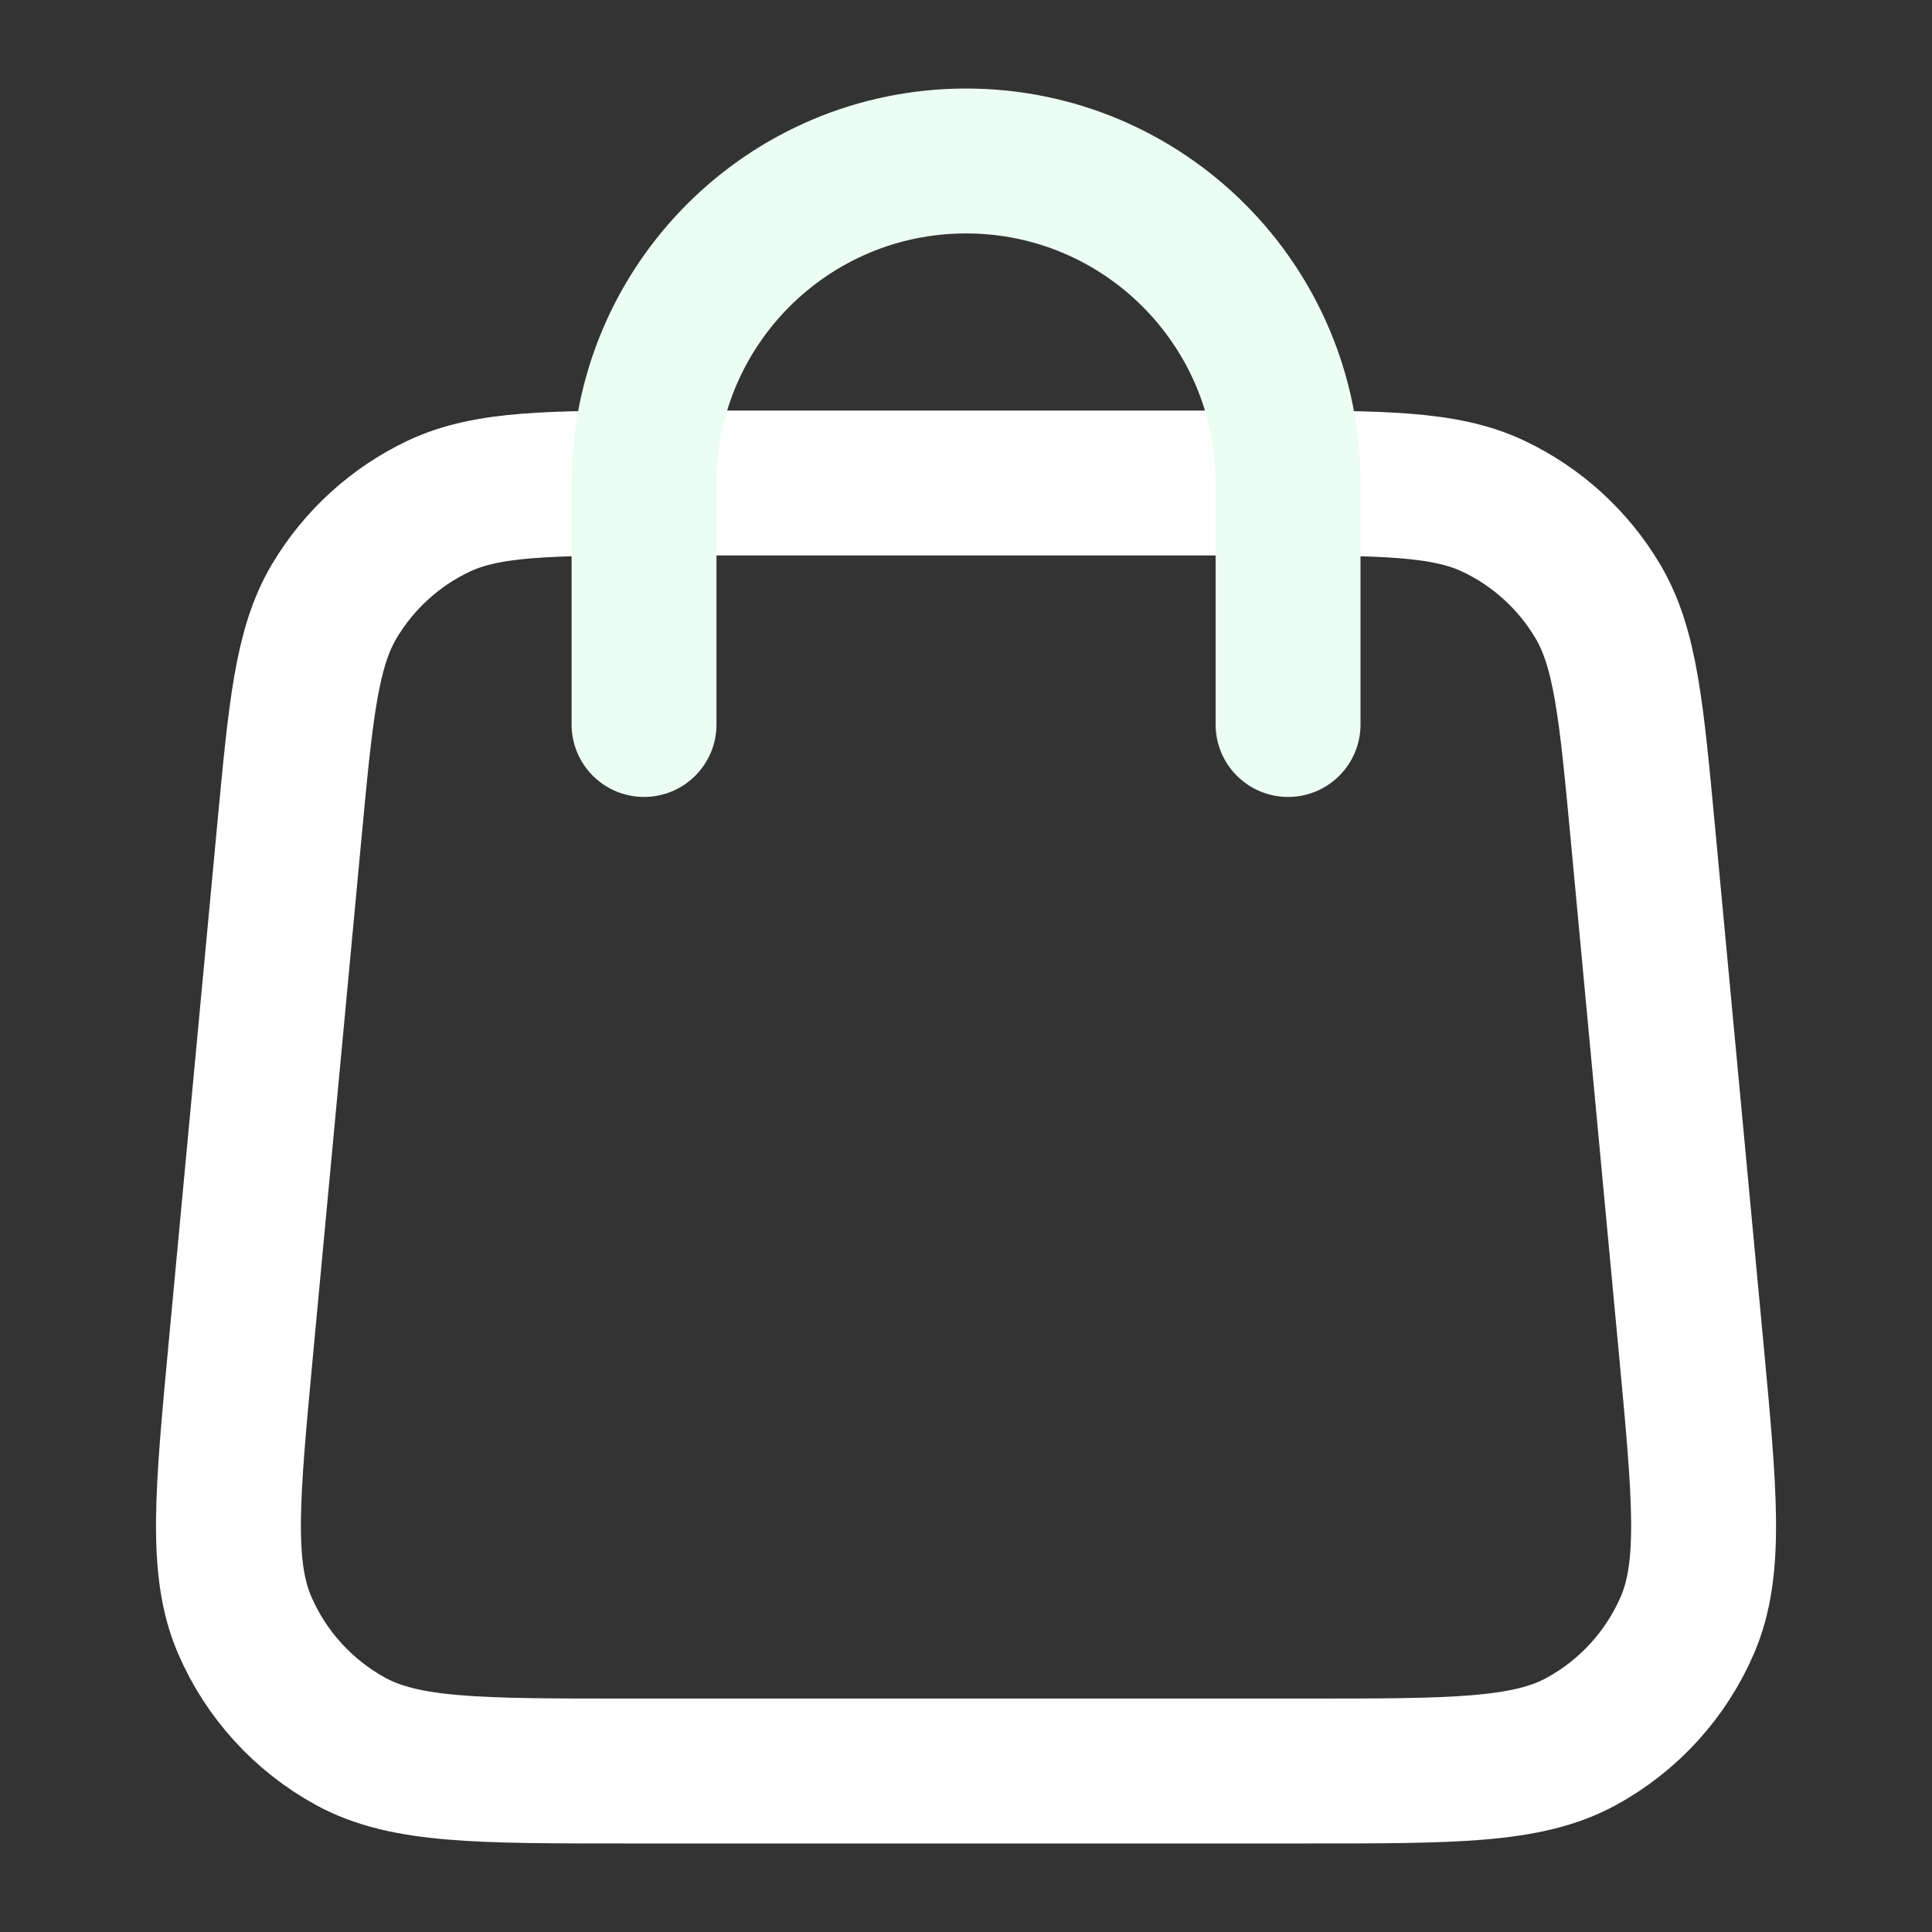
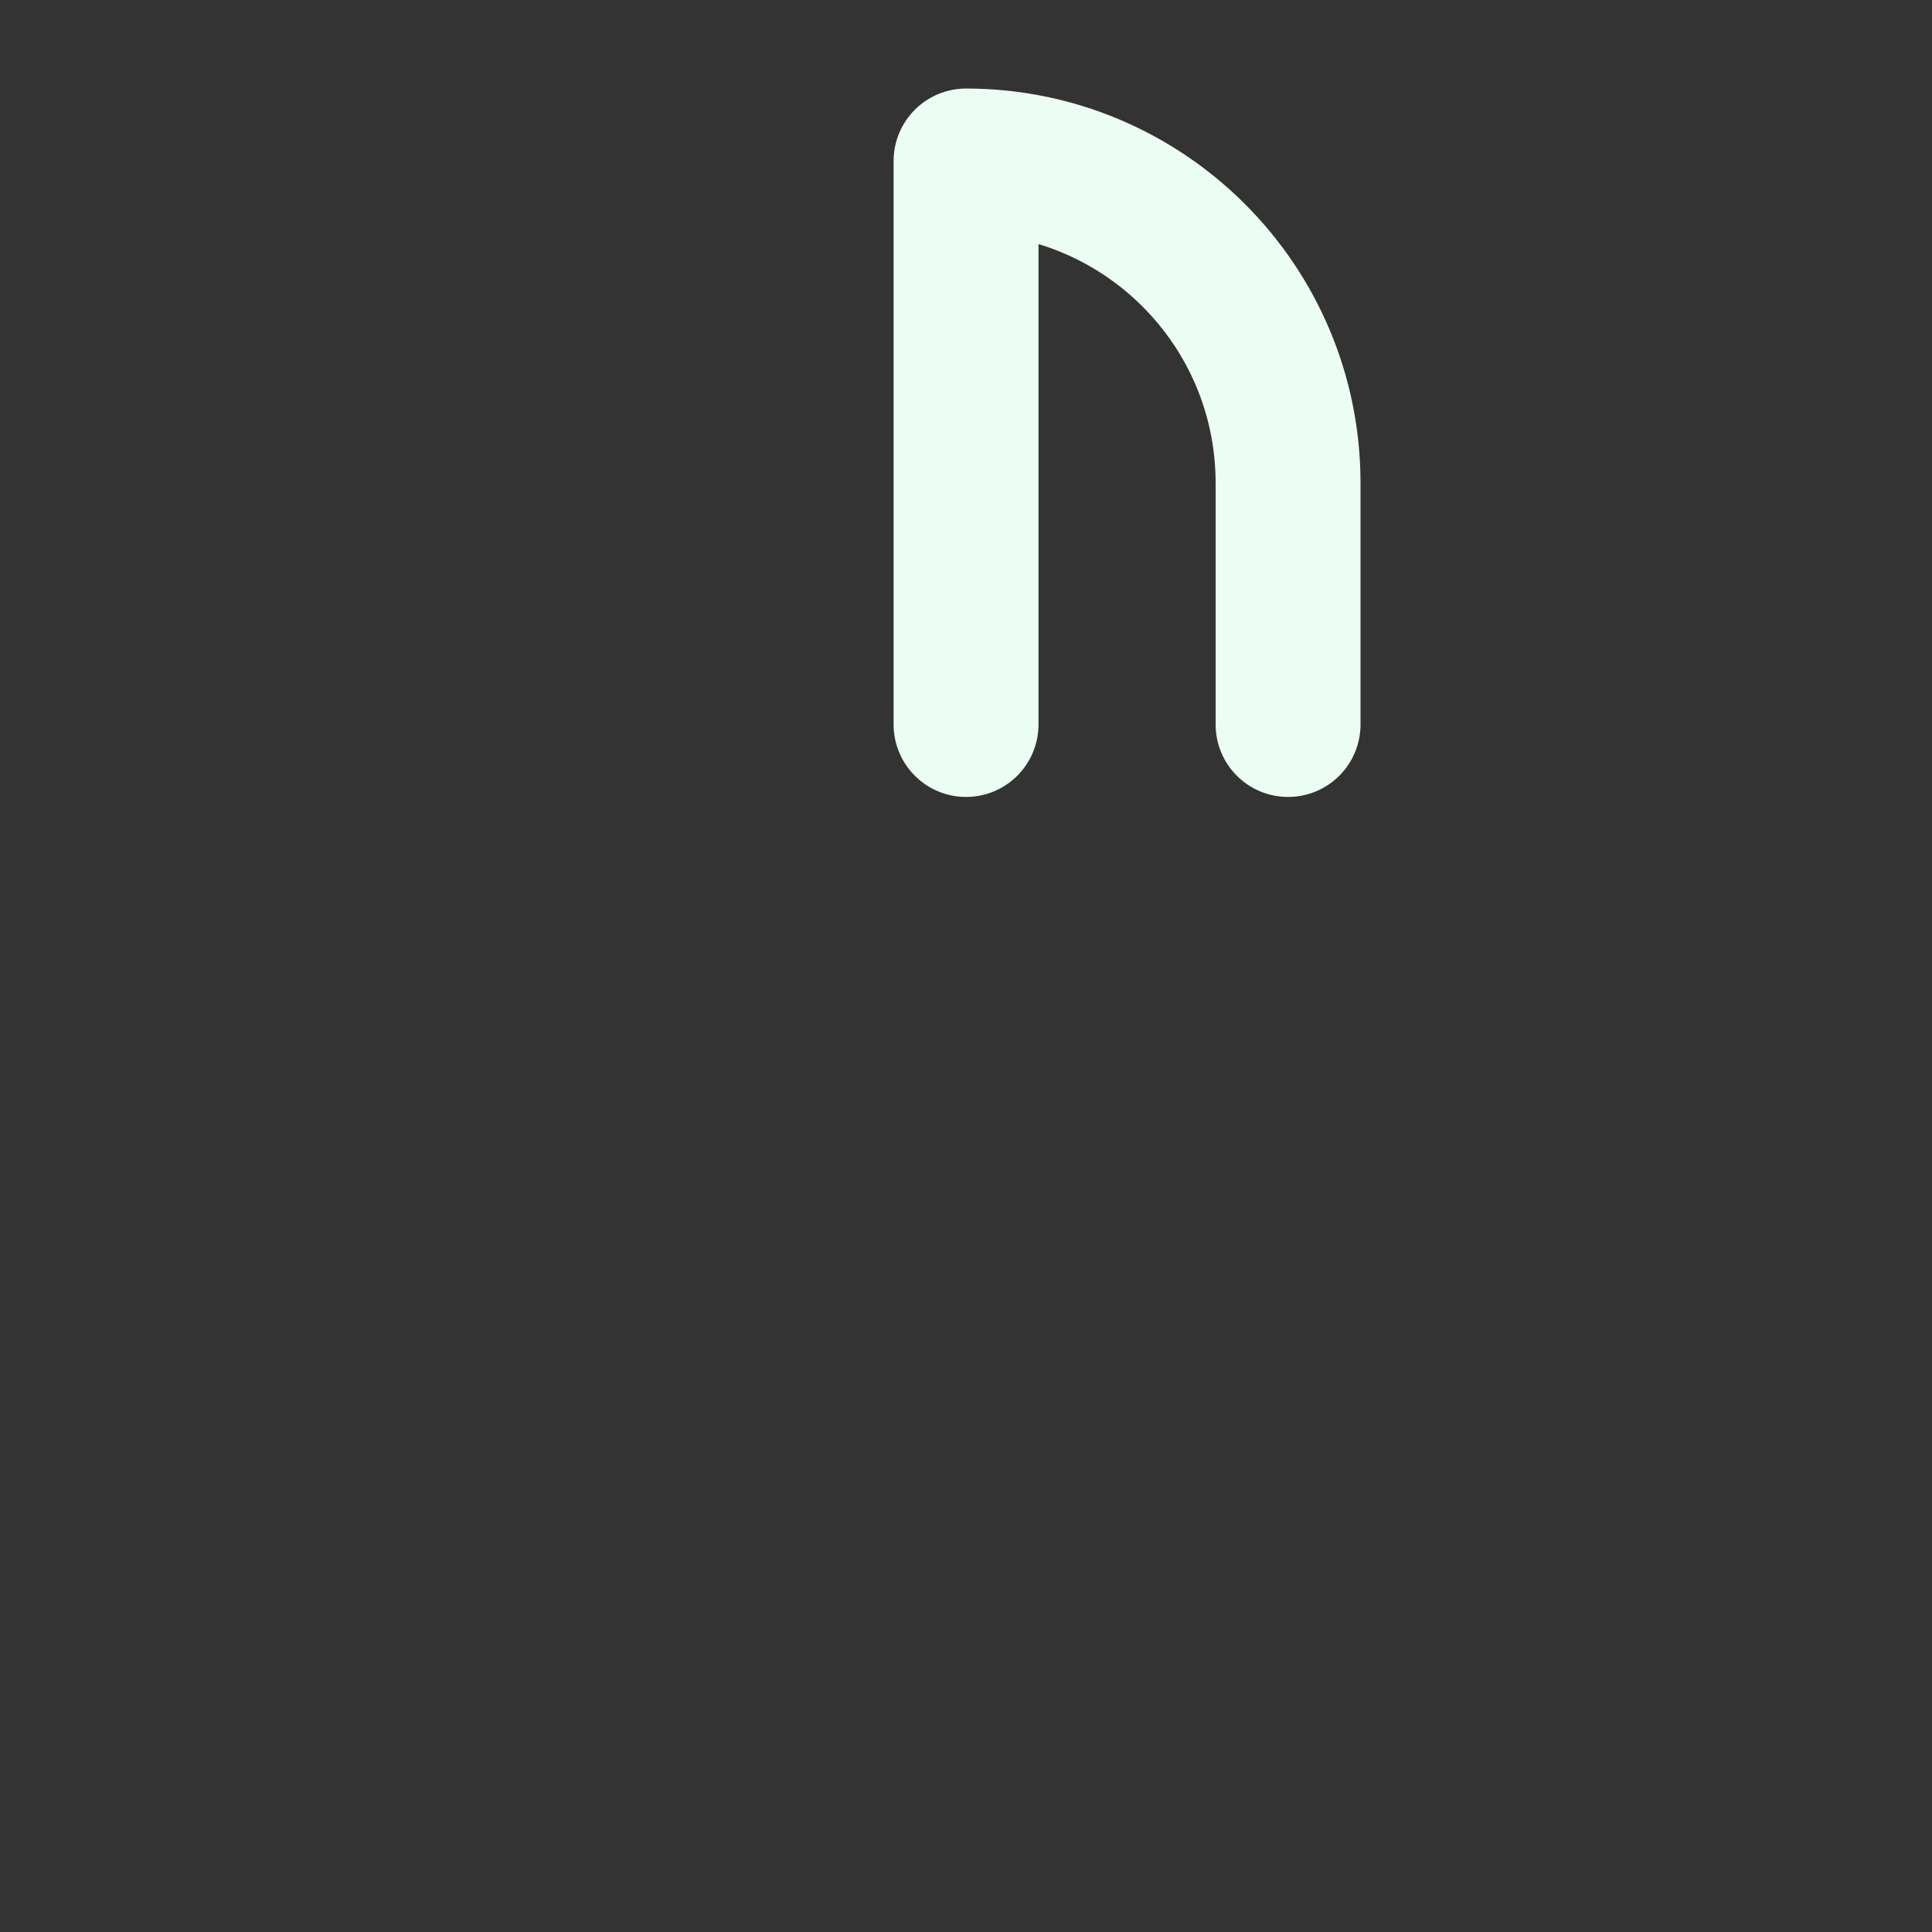
<svg xmlns="http://www.w3.org/2000/svg" width="40" height="40" viewBox="0 0 40 40" fill="none">
  <rect x="0" y="0" width="40" height="40" fill="#333333" stroke="none" />
-   <path d="M27.049 36.667C30.095 36.667 31.618 36.667 32.737 36.056C33.72 35.52 34.495 34.669 34.937 33.641C35.44 32.469 35.298 30.953 35.014 27.92L34.014 17.253C33.774 14.692 33.654 13.412 33.078 12.444C32.571 11.591 31.821 10.909 30.925 10.483C29.907 10 28.621 10 26.049 10L13.952 10C11.38 10 10.094 10 9.076 10.483C8.18 10.909 7.431 11.591 6.923 12.444C6.347 13.412 6.227 14.692 5.987 17.253L4.987 27.92C4.703 30.953 4.561 32.469 5.064 33.641C5.506 34.669 6.281 35.52 7.264 36.056C8.383 36.667 9.906 36.667 12.952 36.667H27.049Z" stroke="white" stroke-width="3" stroke-linecap="round" stroke-linejoin="round" />
-   <path d="M26.668 15V10C26.668 6.318 23.683 3.333 20.001 3.333C16.319 3.333 13.334 6.318 13.334 10V15" stroke="#ECFDF3" stroke-width="3" stroke-linecap="round" stroke-linejoin="round" />
+   <path d="M26.668 15V10C26.668 6.318 23.683 3.333 20.001 3.333V15" stroke="#ECFDF3" stroke-width="3" stroke-linecap="round" stroke-linejoin="round" />
</svg>